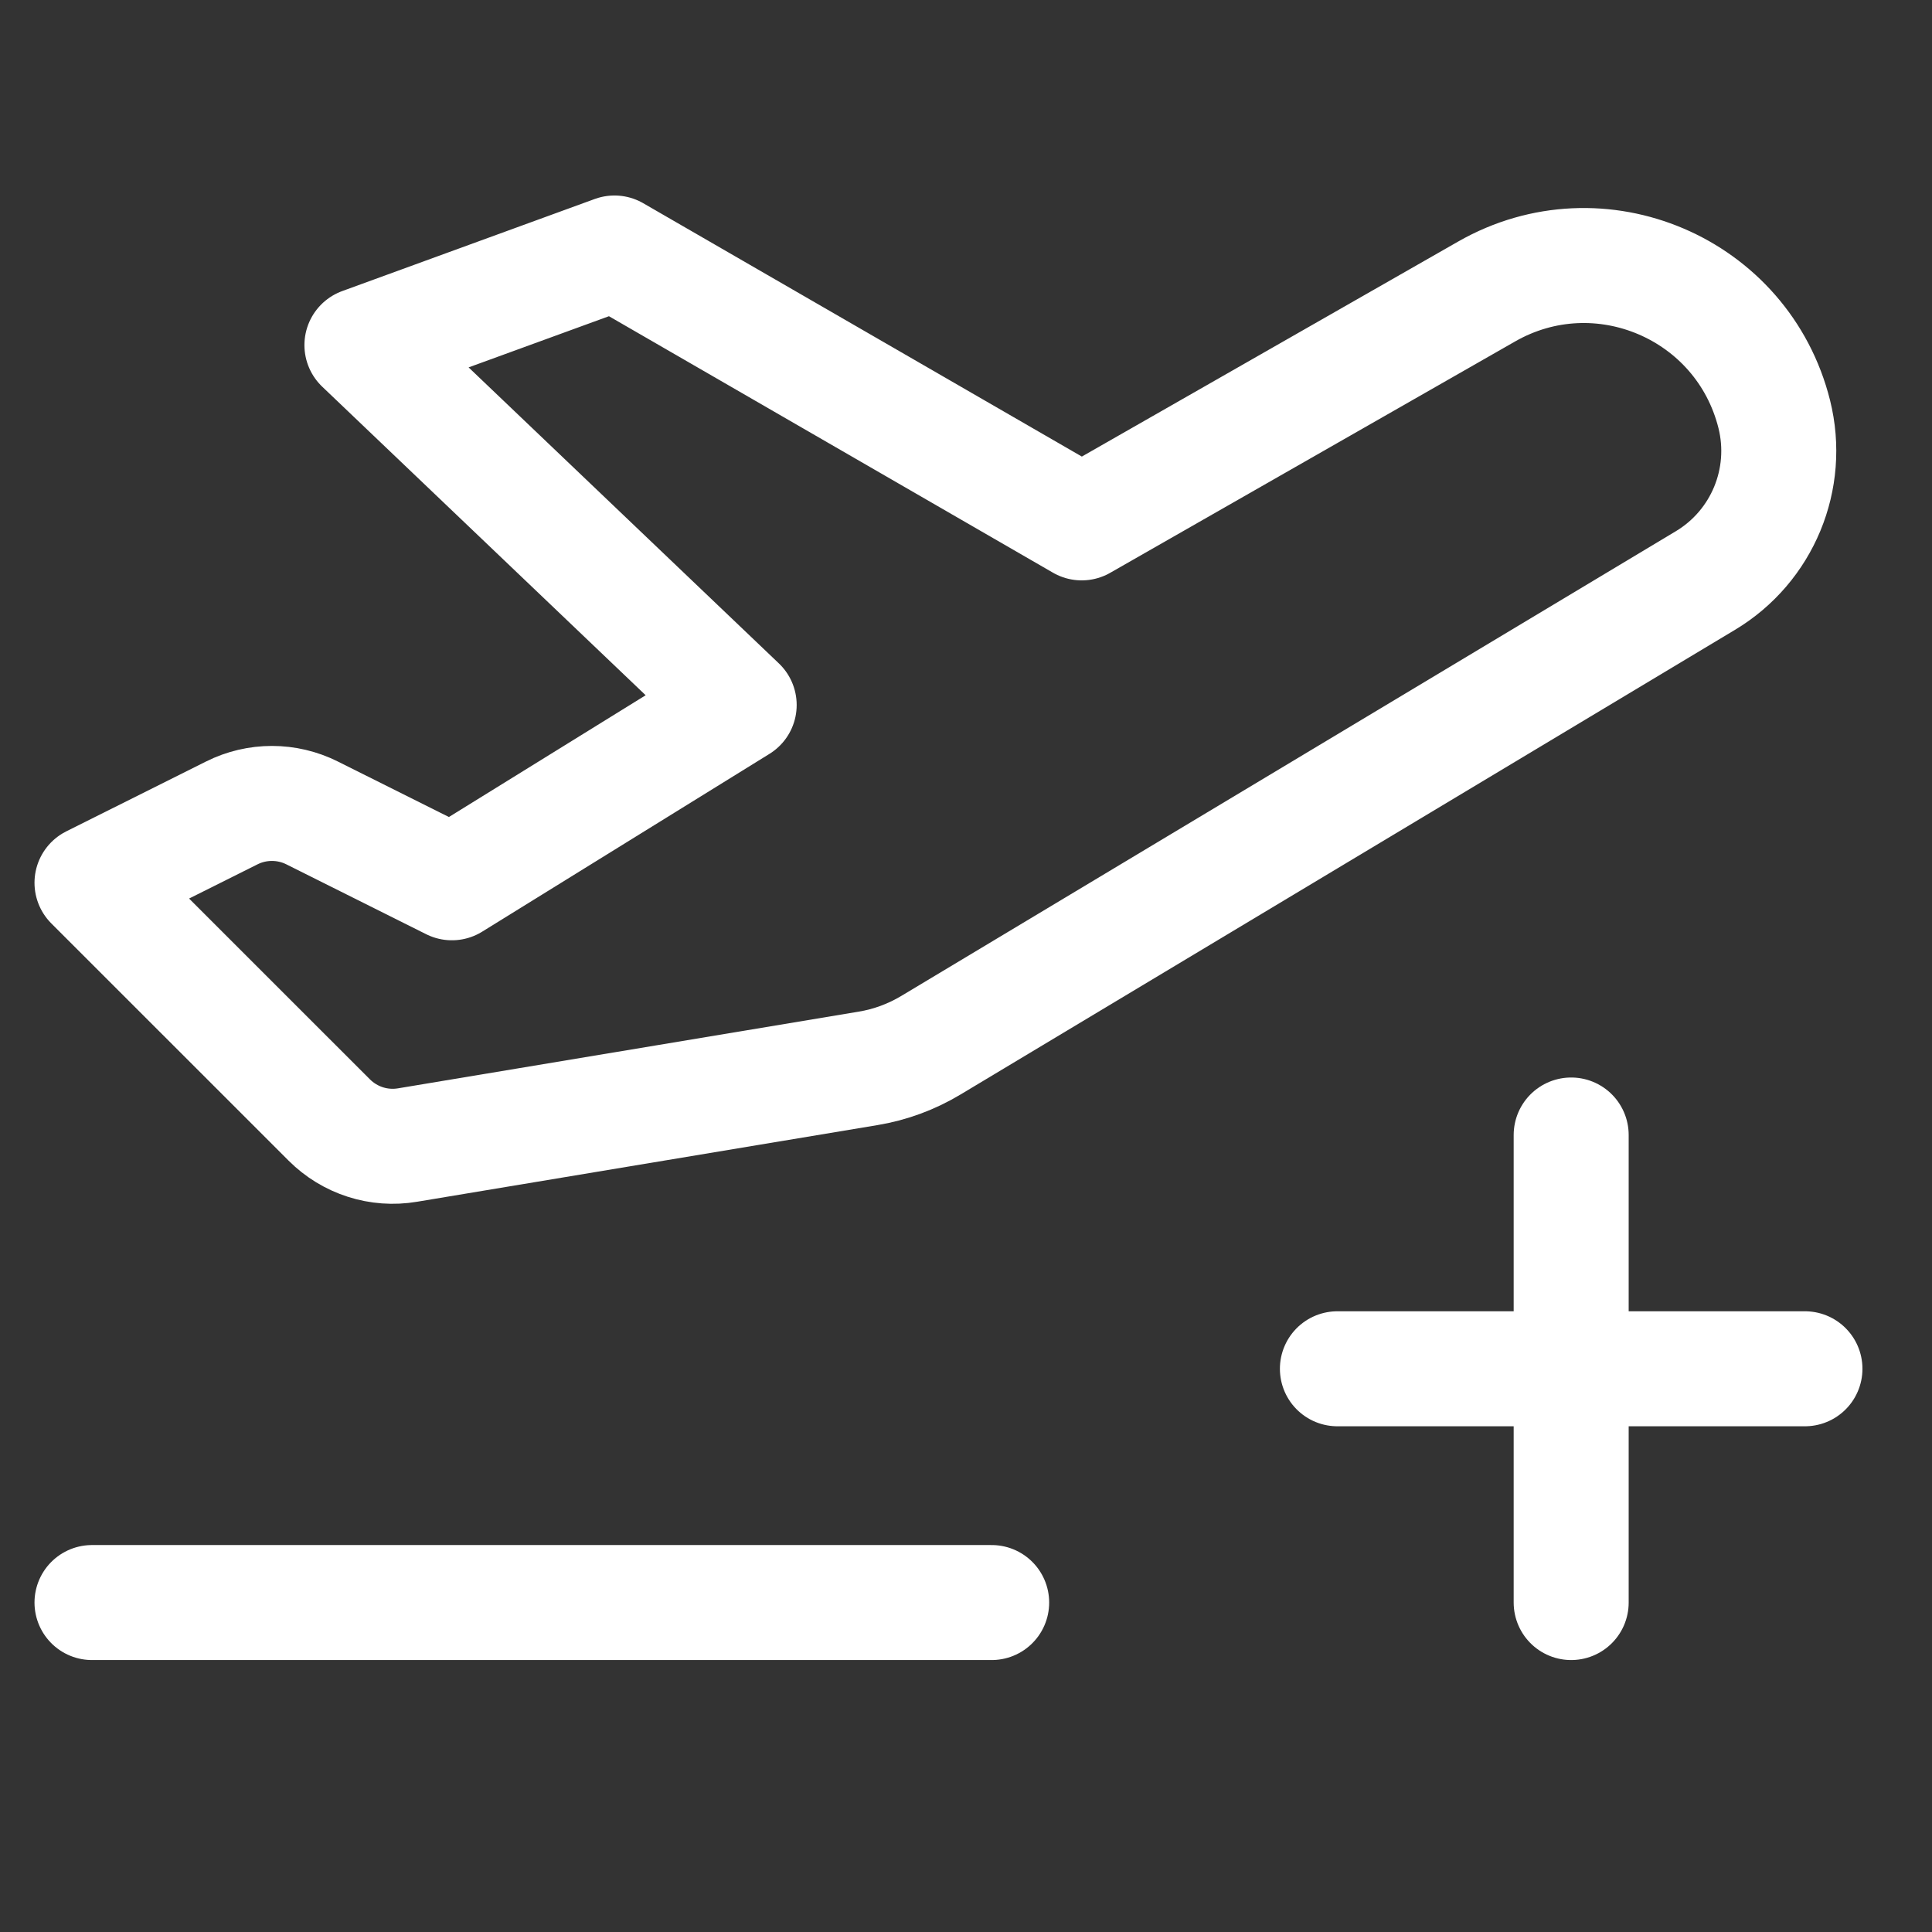
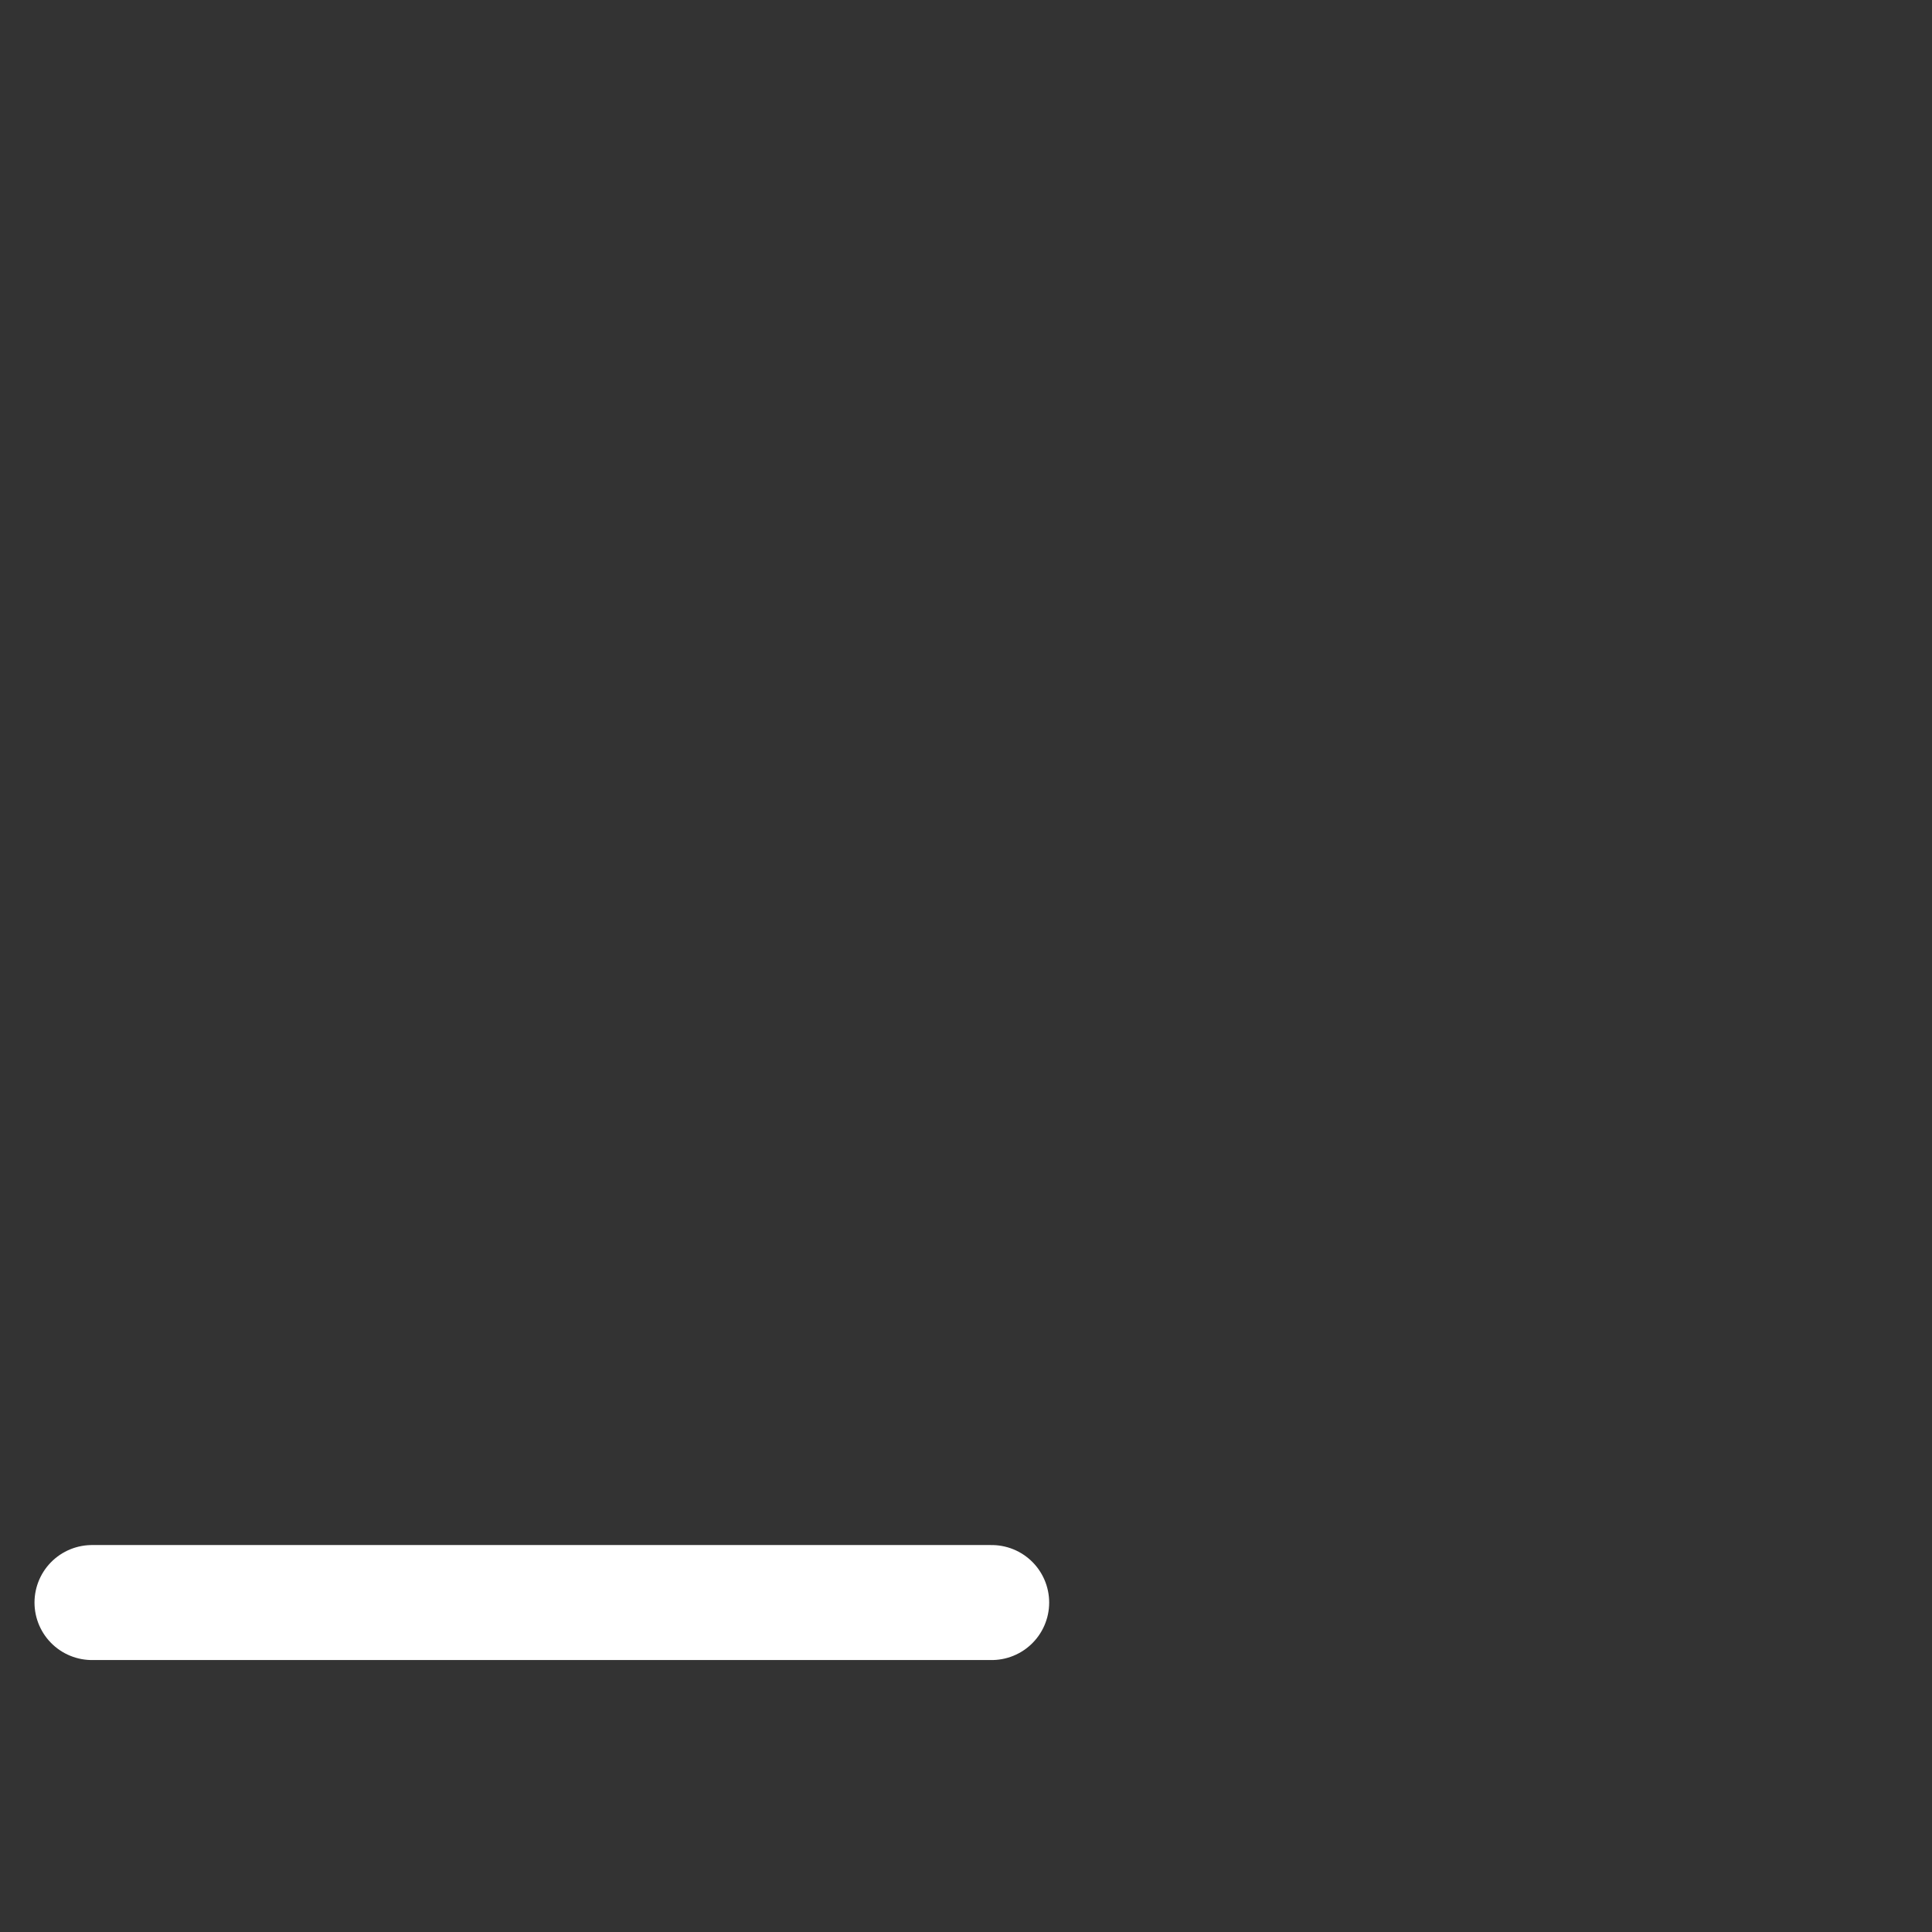
<svg xmlns="http://www.w3.org/2000/svg" xmlns:xlink="http://www.w3.org/1999/xlink" width="42px" height="42px" viewBox="0 0 42 42" version="1.1">
  <rect x="0" y="0" width="42" height="42" fill="#333333" stroke="none" />
  <title>roamig_addons_s</title>
  <desc>Created with Sketch.</desc>
  <defs>
    <polygon id="path-1" points="0 0.188 11.027 0.188 11.027 7.119 0 7.119" />
  </defs>
  <g id="roamig_addons_s" stroke="none" stroke-width="1" fill="none" fill-rule="evenodd">
    <g id="Group-17" transform="translate(2, 14)">
      <g id="Group-7" transform="translate(0, 0.263)">
        <mask id="mask-2" fill="white">
          <use xlink:href="#path-1" />
        </mask>
        <g id="Clip-6" />
      </g>
    </g>
    <g id="Group-9" transform="translate(2, 5.5)" stroke="#FFFFFF" stroke-linecap="round" stroke-linejoin="round" stroke-width="2.5">
      <line x1="-0" y1="29.338" x2="19.558" y2="29.338" id="Stroke-1" />
-       <path d="M5.156,18.846 L0,13.691 L3.037,12.173 C3.587,11.897 4.236,11.897 4.786,12.173 L7.824,13.691 L14.069,9.826 L5.868,2.002 L11.358,-0 L21.515,5.867 L30.318,0.837 C32.773,-0.566 35.885,0.764 36.571,3.505 C36.921,4.909 36.315,6.376 35.073,7.121 L18.239,17.221 C17.82,17.473 17.355,17.646 16.869,17.726 L6.861,19.392 C6.237,19.498 5.604,19.294 5.156,18.846 Z" id="Stroke-3" />
-       <line x1="32.156" y1="29.338" x2="32.156" y2="19.174" id="Stroke-5" />
-       <line x1="27.074" y1="24.256" x2="37.238" y2="24.256" id="Stroke-7" />
    </g>
  </g>
</svg>